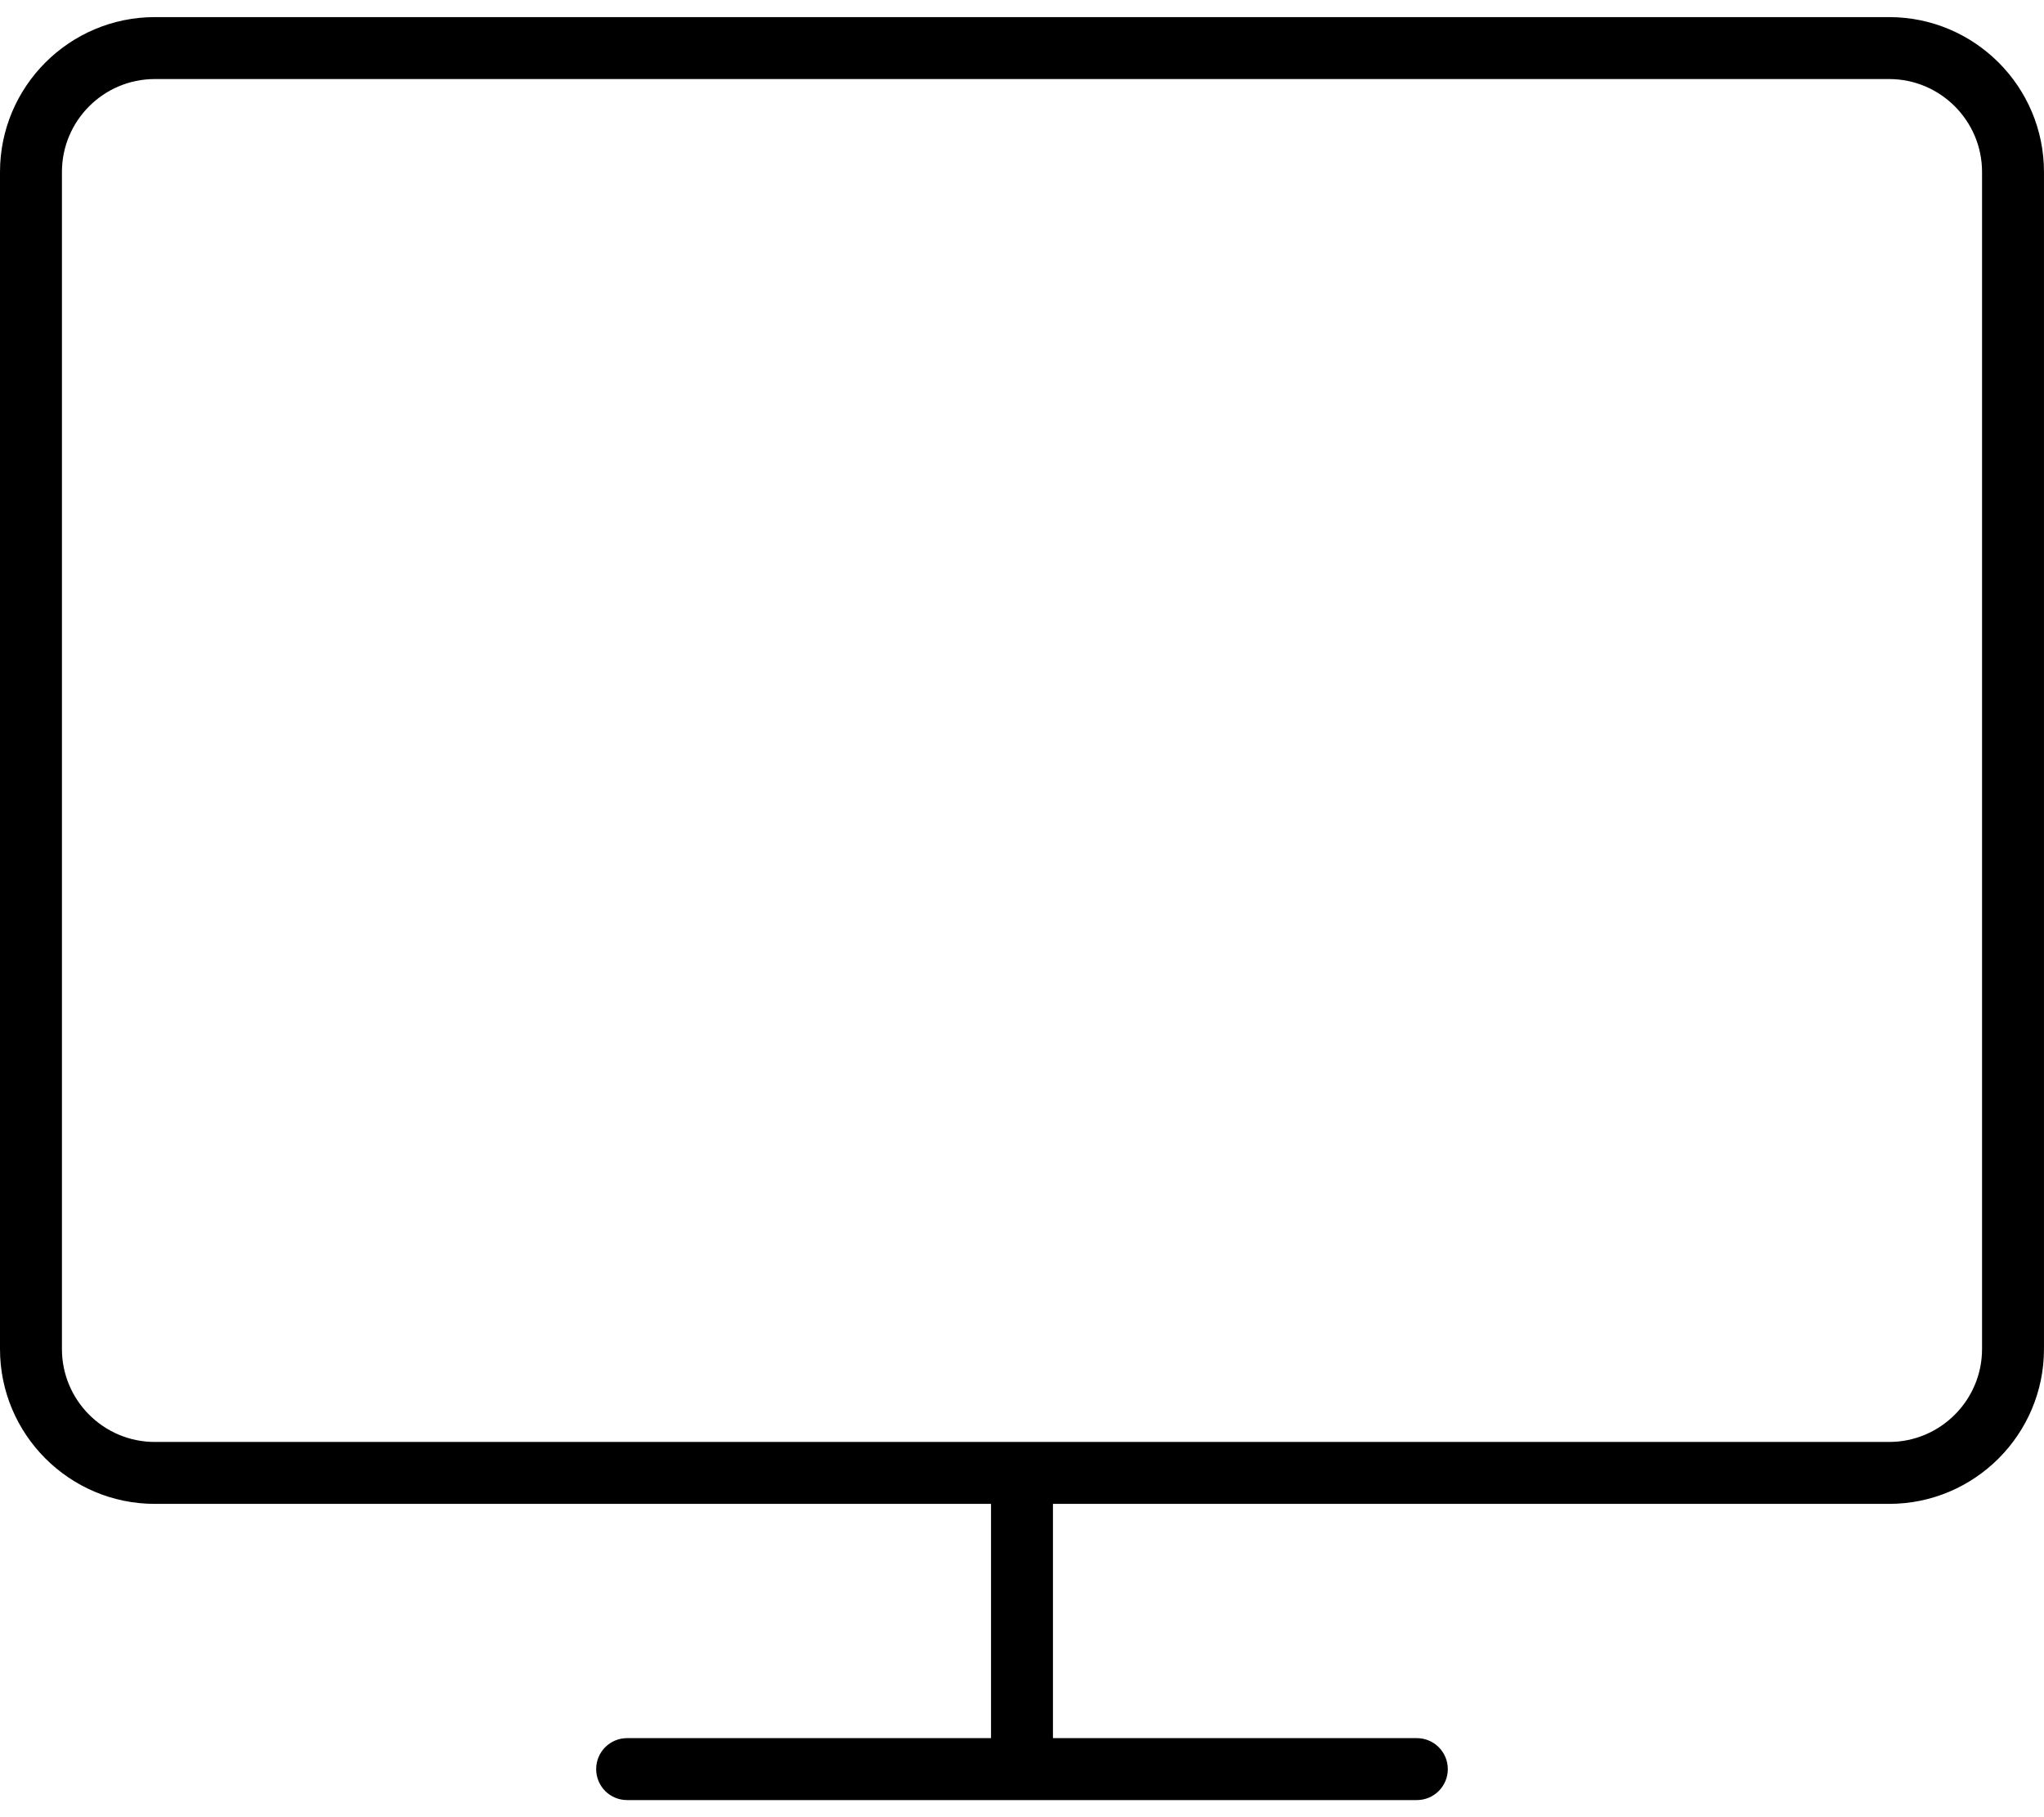
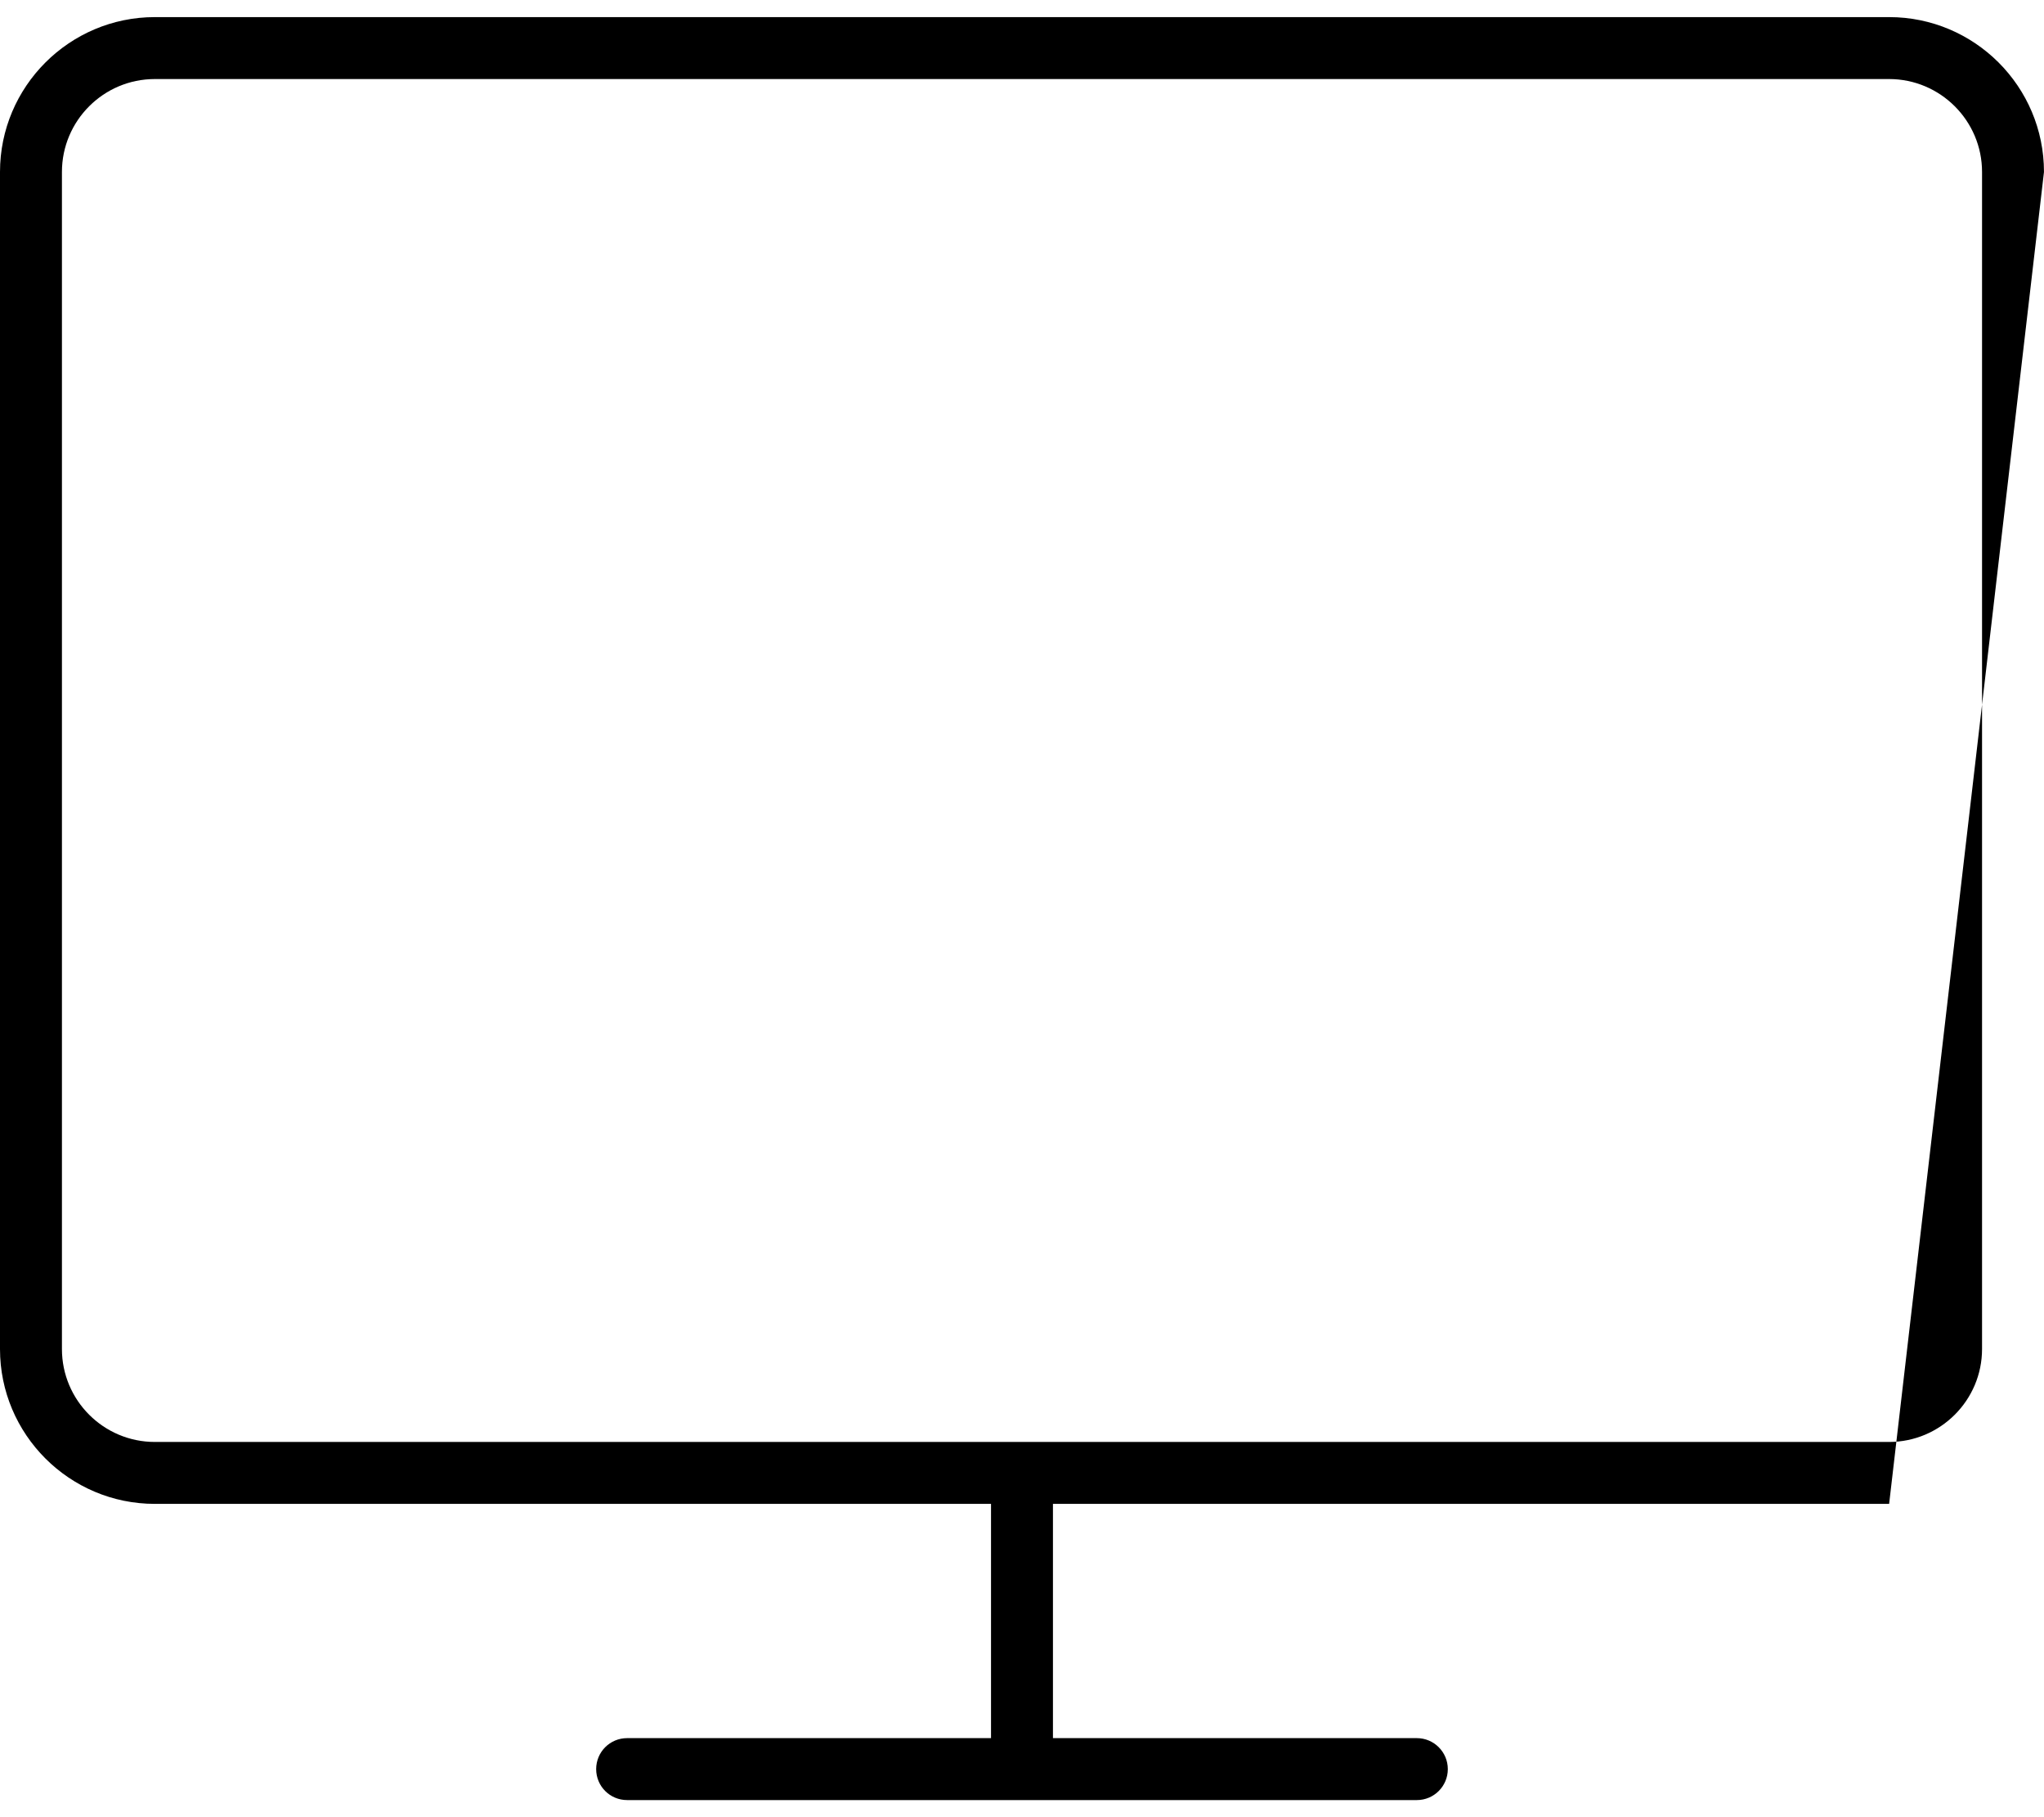
<svg xmlns="http://www.w3.org/2000/svg" width="90px" height="80px" viewBox="0 0 90 80" version="1.1">
  <title>noun_display_448795 (1)</title>
  <desc>Created with Sketch.</desc>
  <defs />
  <g id="Booking-Space-Details" stroke="none" stroke-width="1" fill="none" fill-rule="evenodd">
    <g id="Booking-Space-Details-V2" transform="translate(-760, -1463)" fill="#000000" fill-rule="nonzero">
      <g id="noun_display_448795-(1)" transform="translate(760, 1463)">
-         <path d="M83.182,0.753 L6.818,0.753 C3.058,0.753 0,3.811 0,7.571 L0,59.39 C0,63.15 3.058,66.207 6.818,66.207 L43.636,66.207 L43.636,76.52 L27.613,76.52 C26.857,76.52 26.25,77.13 26.25,77.884 C26.25,78.638 26.857,79.247 27.613,79.247 L62.386,79.247 C63.137,79.247 63.749,78.638 63.749,77.884 C63.749,77.13 63.137,76.52 62.386,76.52 L46.363,76.52 L46.363,66.207 L83.181,66.207 C86.942,66.207 89.999,63.149 89.999,59.39 L89.999,7.571 C90,3.811 86.942,0.753 83.182,0.753 Z M87.272,59.39 C87.272,61.646 85.434,63.481 83.181,63.481 L6.818,63.481 C4.559,63.481 2.727,61.646 2.727,59.39 L2.727,7.571 C2.727,5.315 4.559,3.48 6.818,3.48 L83.181,3.48 C85.434,3.48 87.272,5.315 87.272,7.571 L87.272,59.39 Z" id="Shape" />
+         <path d="M83.182,0.753 L6.818,0.753 C3.058,0.753 0,3.811 0,7.571 L0,59.39 C0,63.15 3.058,66.207 6.818,66.207 L43.636,66.207 L43.636,76.52 L27.613,76.52 C26.857,76.52 26.25,77.13 26.25,77.884 C26.25,78.638 26.857,79.247 27.613,79.247 L62.386,79.247 C63.137,79.247 63.749,78.638 63.749,77.884 C63.749,77.13 63.137,76.52 62.386,76.52 L46.363,76.52 L46.363,66.207 L83.181,66.207 L89.999,7.571 C90,3.811 86.942,0.753 83.182,0.753 Z M87.272,59.39 C87.272,61.646 85.434,63.481 83.181,63.481 L6.818,63.481 C4.559,63.481 2.727,61.646 2.727,59.39 L2.727,7.571 C2.727,5.315 4.559,3.48 6.818,3.48 L83.181,3.48 C85.434,3.48 87.272,5.315 87.272,7.571 L87.272,59.39 Z" id="Shape" />
      </g>
    </g>
  </g>
</svg>